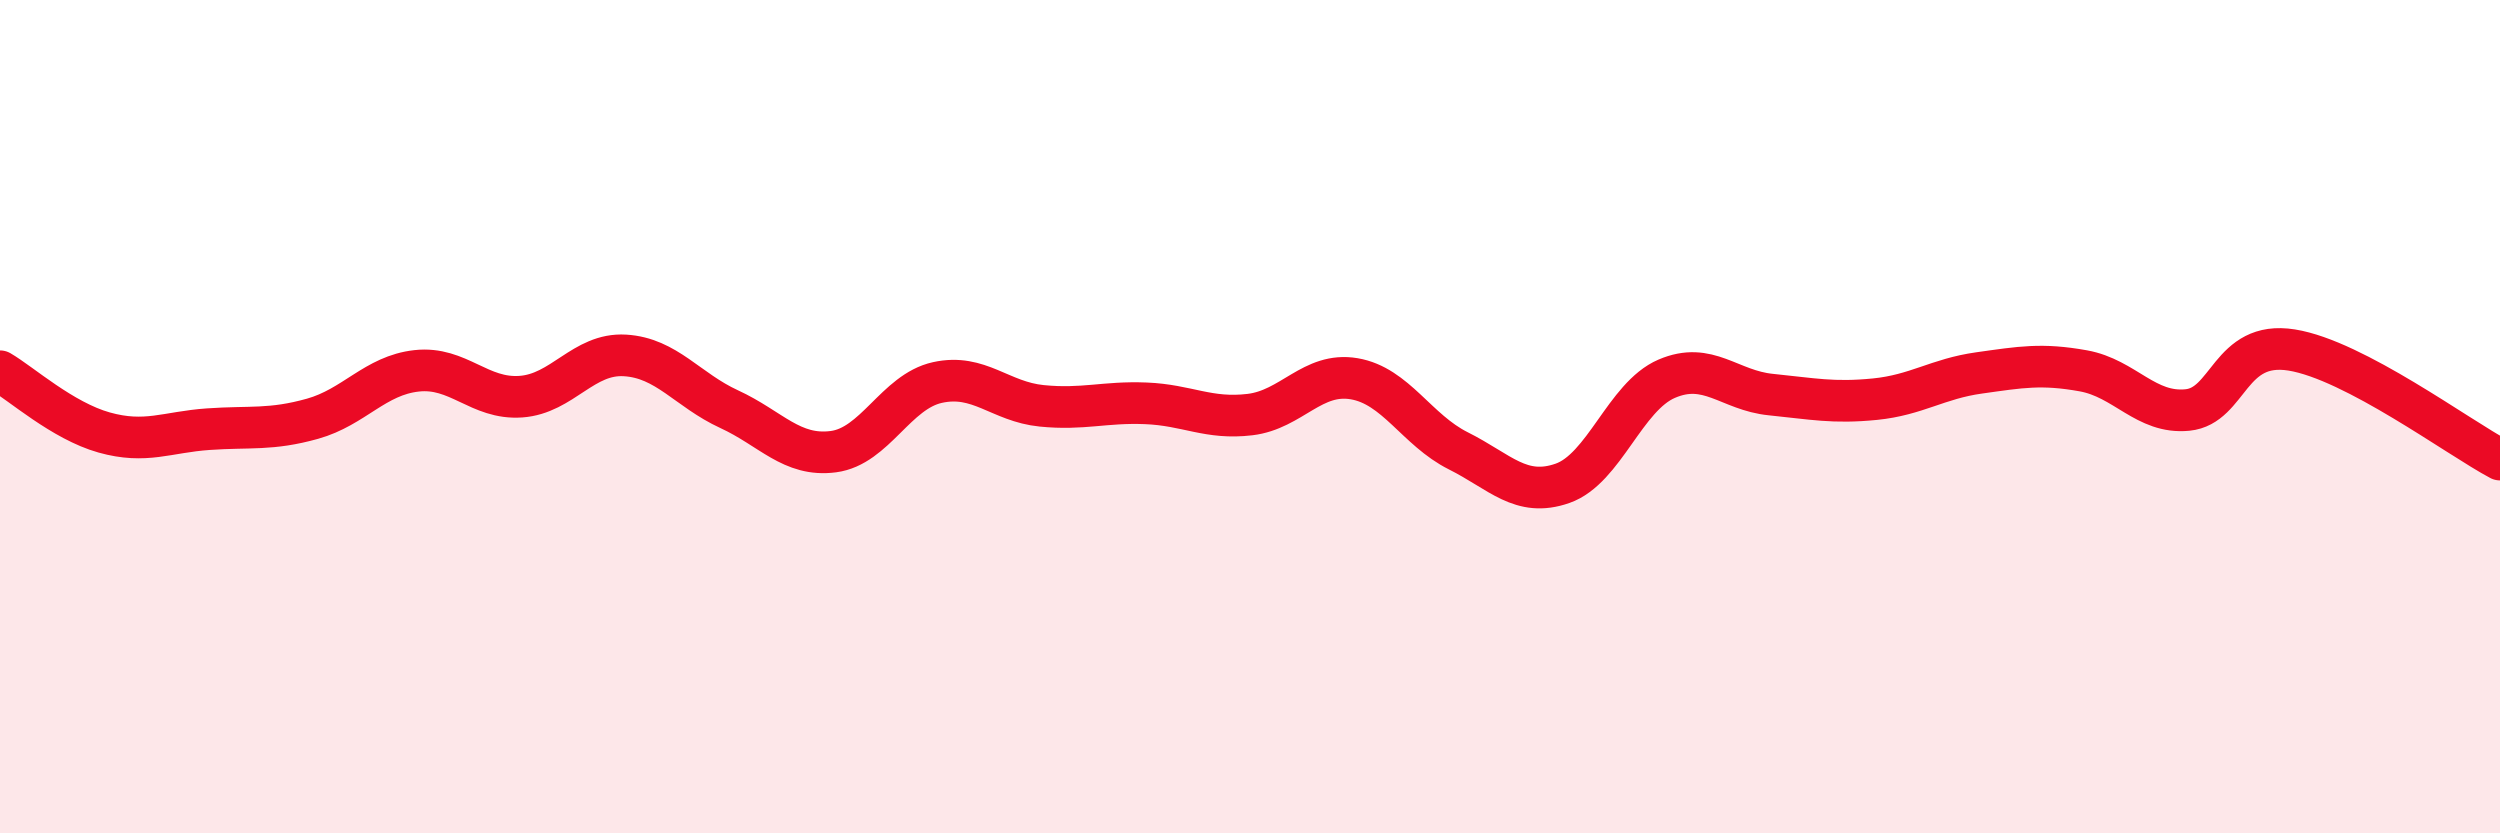
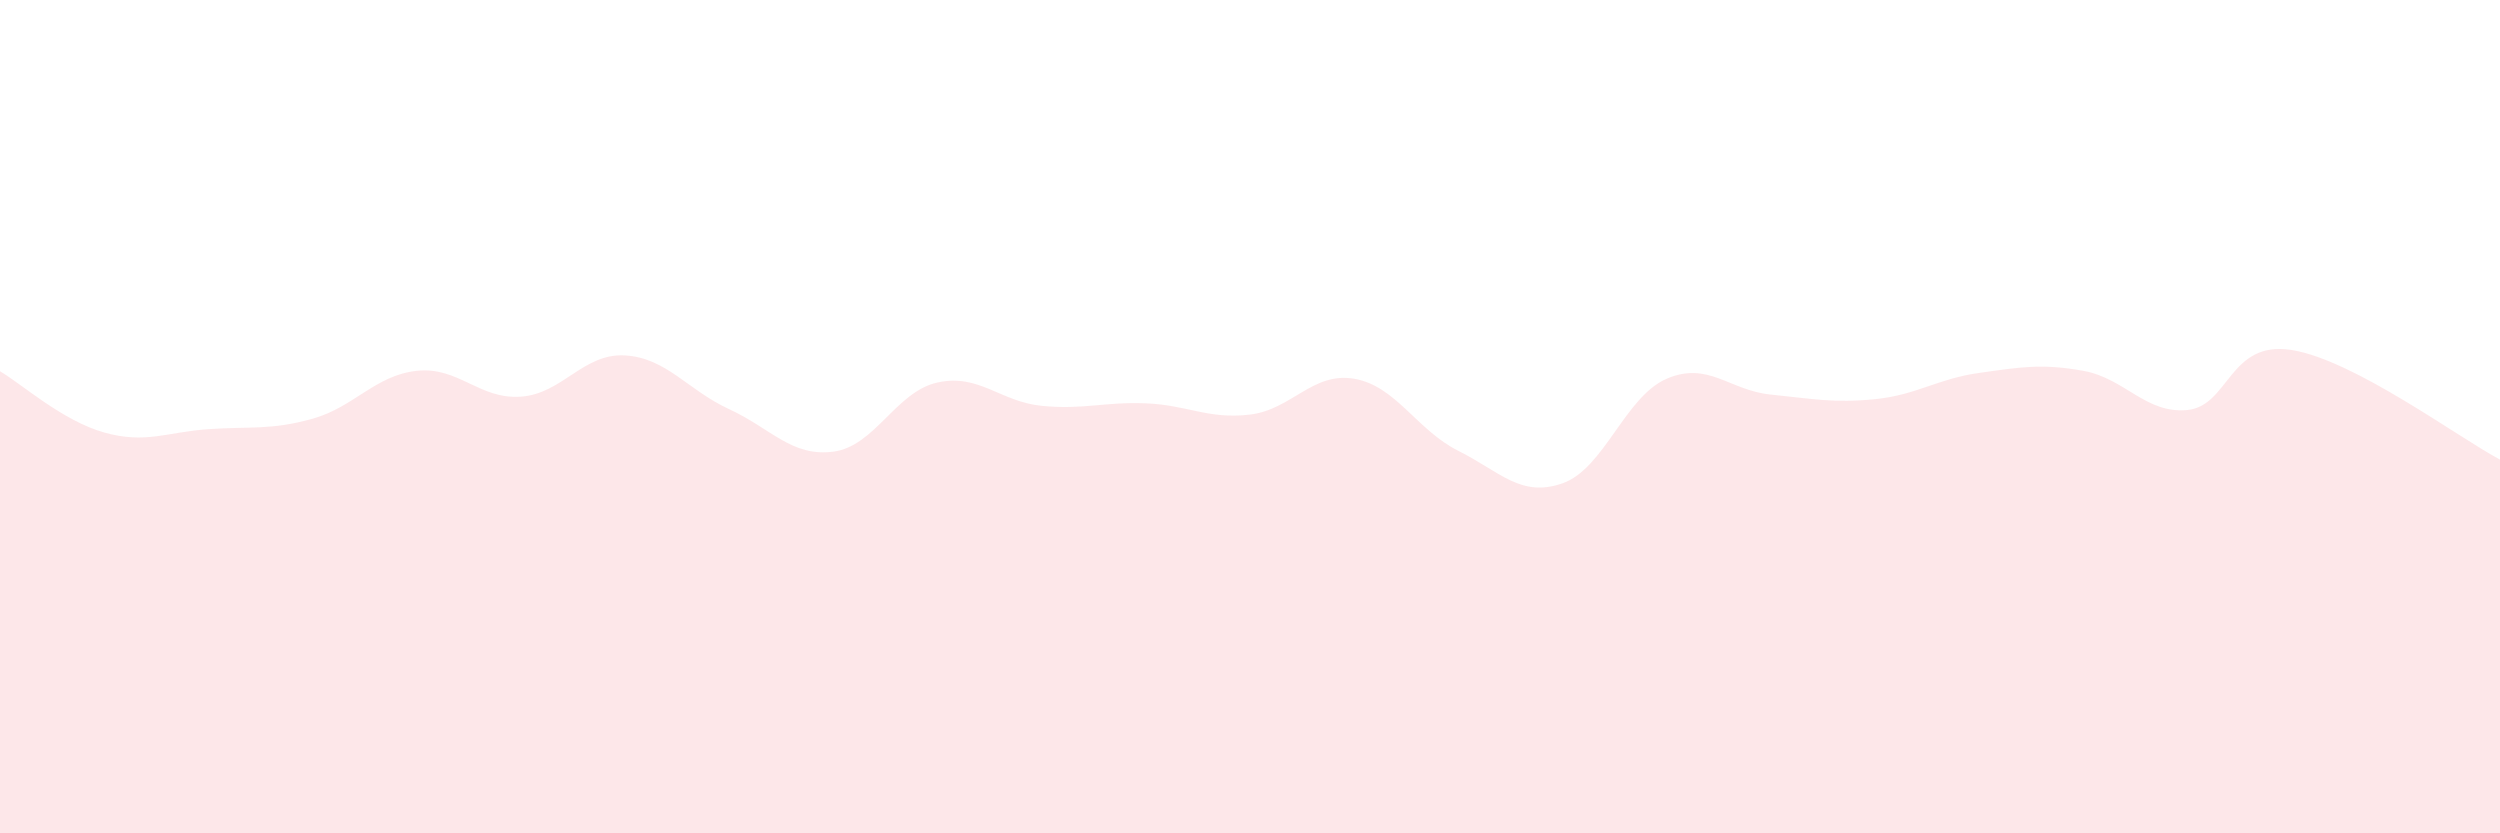
<svg xmlns="http://www.w3.org/2000/svg" width="60" height="20" viewBox="0 0 60 20">
  <path d="M 0,8.91 C 0.5,9.2 1.5,10.1 2.5,10.38 C 3.5,10.66 4,10.37 5,10.3 C 6,10.23 6.5,10.33 7.5,10.05 C 8.5,9.77 9,9.01 10,8.9 C 11,8.79 11.5,9.59 12.5,9.52 C 13.5,9.45 14,8.47 15,8.53 C 16,8.59 16.5,9.36 17.5,9.82 C 18.5,10.28 19,10.97 20,10.84 C 21,10.71 21.5,9.4 22.5,9.18 C 23.5,8.96 24,9.64 25,9.74 C 26,9.84 26.5,9.64 27.5,9.68 C 28.5,9.72 29,10.07 30,9.95 C 31,9.83 31.5,8.92 32.5,9.09 C 33.5,9.26 34,10.32 35,10.82 C 36,11.32 36.5,11.95 37.5,11.6 C 38.5,11.25 39,9.52 40,9.09 C 41,8.66 41.5,9.37 42.5,9.47 C 43.5,9.57 44,9.68 45,9.58 C 46,9.48 46.5,9.09 47.5,8.95 C 48.5,8.81 49,8.72 50,8.9 C 51,9.08 51.5,9.94 52.5,9.84 C 53.5,9.74 53.5,8.16 55,8.4 C 56.5,8.64 59,10.5 60,11.03L60 20L0 20Z" fill="#EB0A25" opacity="0.1" stroke-linecap="round" stroke-linejoin="round" />
-   <path d="M 0,8.91 C 0.5,9.2 1.5,10.1 2.5,10.38 C 3.5,10.66 4,10.37 5,10.3 C 6,10.23 6.5,10.33 7.5,10.05 C 8.5,9.77 9,9.01 10,8.9 C 11,8.79 11.5,9.59 12.5,9.52 C 13.5,9.45 14,8.47 15,8.53 C 16,8.59 16.5,9.36 17.5,9.82 C 18.5,10.28 19,10.97 20,10.84 C 21,10.71 21.5,9.4 22.5,9.18 C 23.5,8.96 24,9.64 25,9.74 C 26,9.84 26.5,9.64 27.5,9.68 C 28.5,9.72 29,10.07 30,9.95 C 31,9.83 31.5,8.92 32.5,9.09 C 33.5,9.26 34,10.32 35,10.82 C 36,11.32 36.5,11.95 37.5,11.6 C 38.5,11.25 39,9.52 40,9.09 C 41,8.66 41.5,9.37 42.5,9.47 C 43.5,9.57 44,9.68 45,9.58 C 46,9.48 46.5,9.09 47.5,8.95 C 48.5,8.81 49,8.72 50,8.9 C 51,9.08 51.5,9.94 52.5,9.84 C 53.5,9.74 53.5,8.16 55,8.4 C 56.5,8.64 59,10.5 60,11.03" stroke="#EB0A25" stroke-width="1" fill="none" stroke-linecap="round" stroke-linejoin="round" />
</svg>